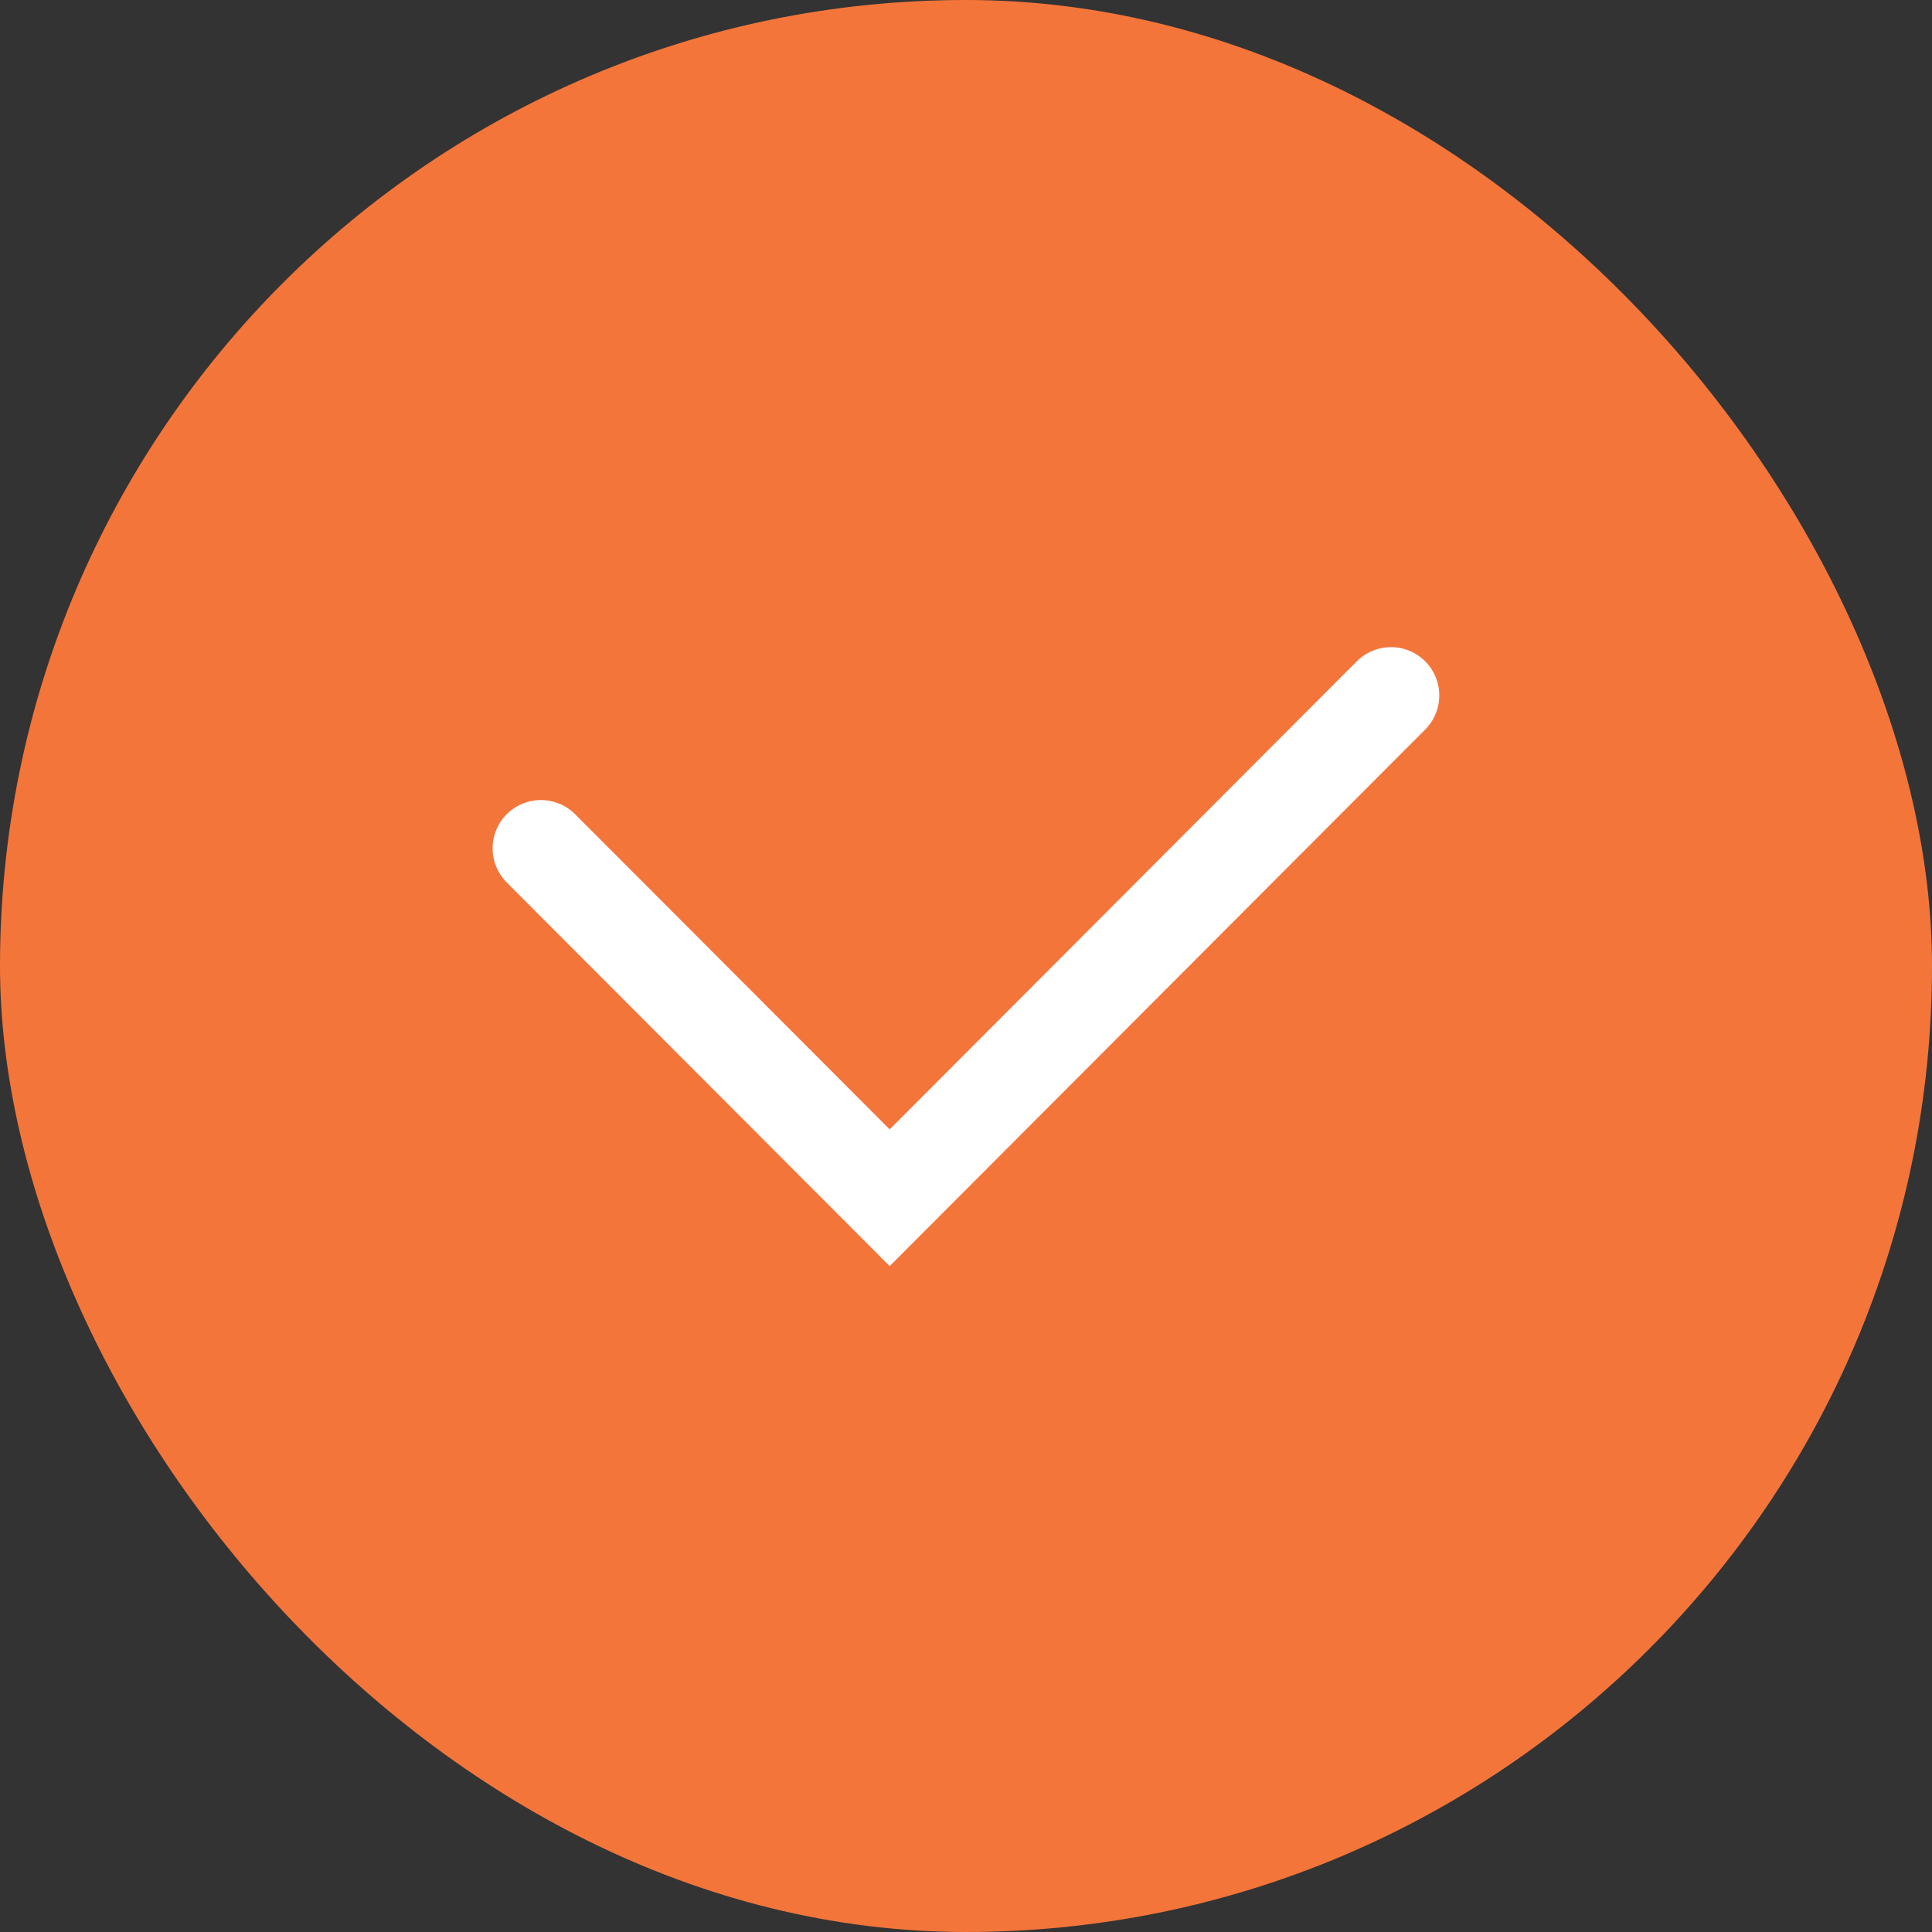
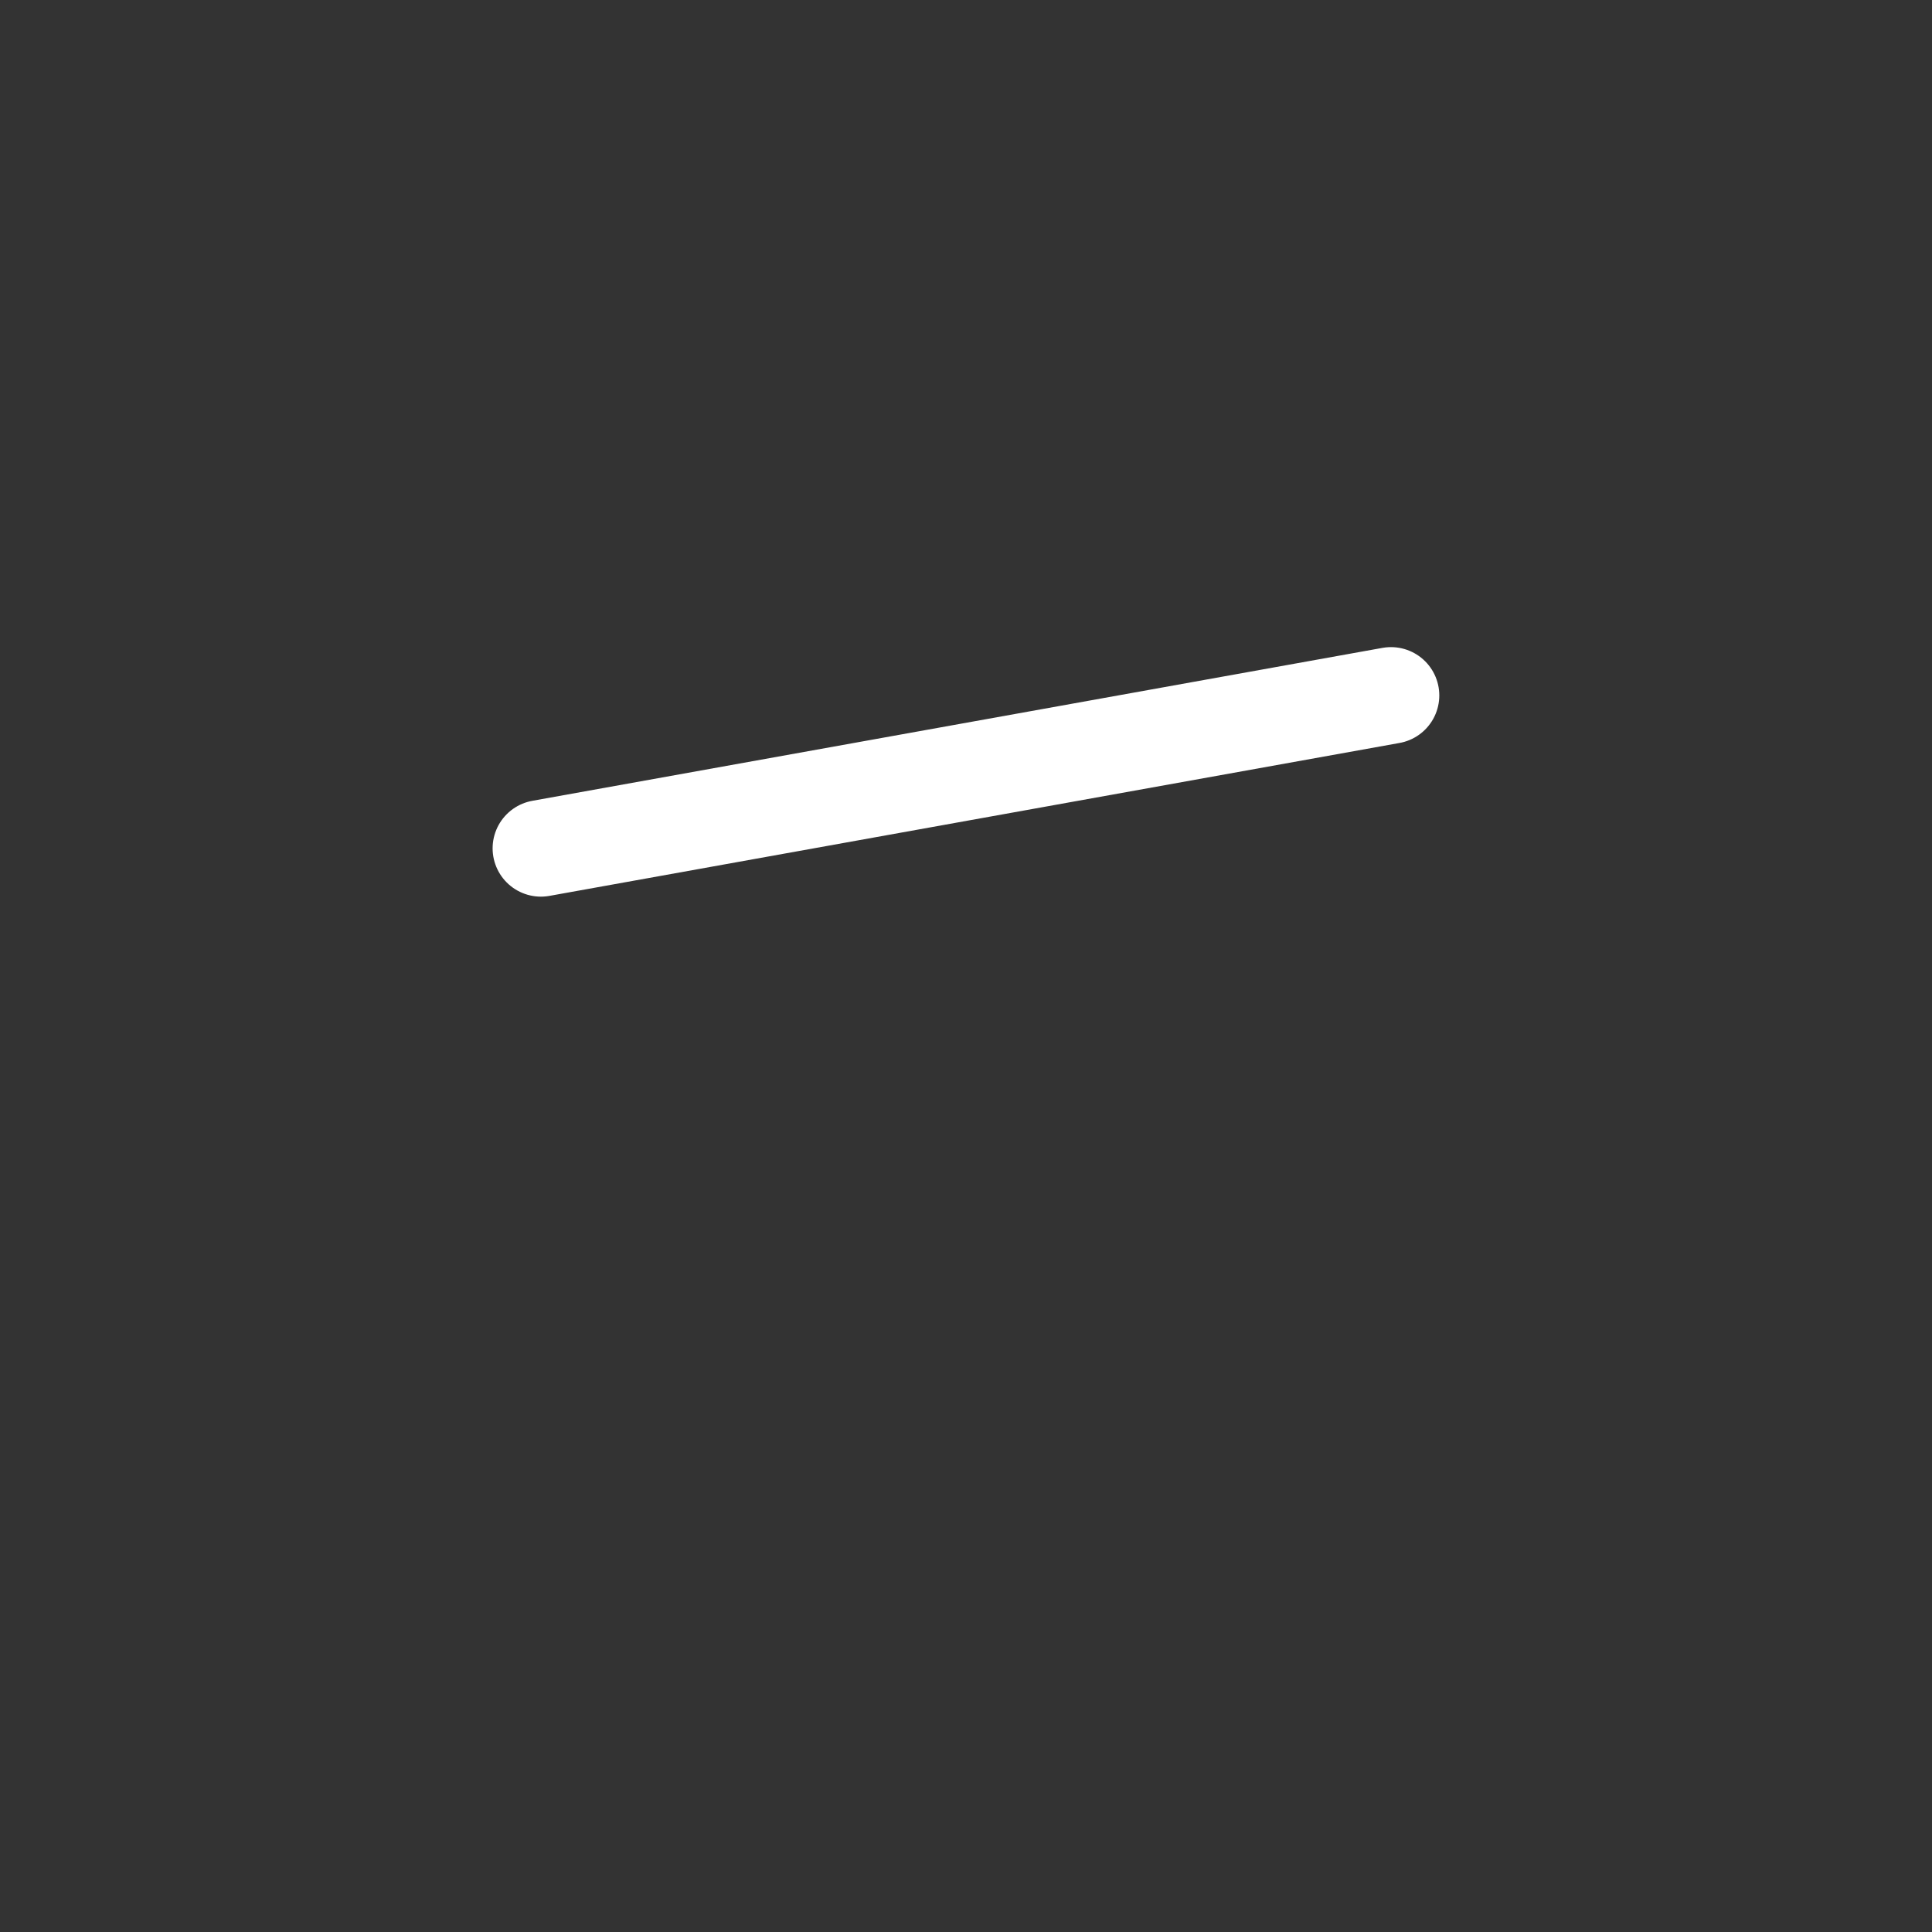
<svg xmlns="http://www.w3.org/2000/svg" width="40" height="40" viewBox="0 0 40 40" fill="none">
  <rect x="0" y="0" width="40" height="40" fill="#333333" stroke="none" />
-   <rect width="40" height="40" rx="20" fill="#F4753A" />
-   <path d="M11.199 17.564L18.42 24.798L28.799 14.398" stroke="white" stroke-width="2" stroke-linecap="round" />
+   <path d="M11.199 17.564L28.799 14.398" stroke="white" stroke-width="2" stroke-linecap="round" />
</svg>